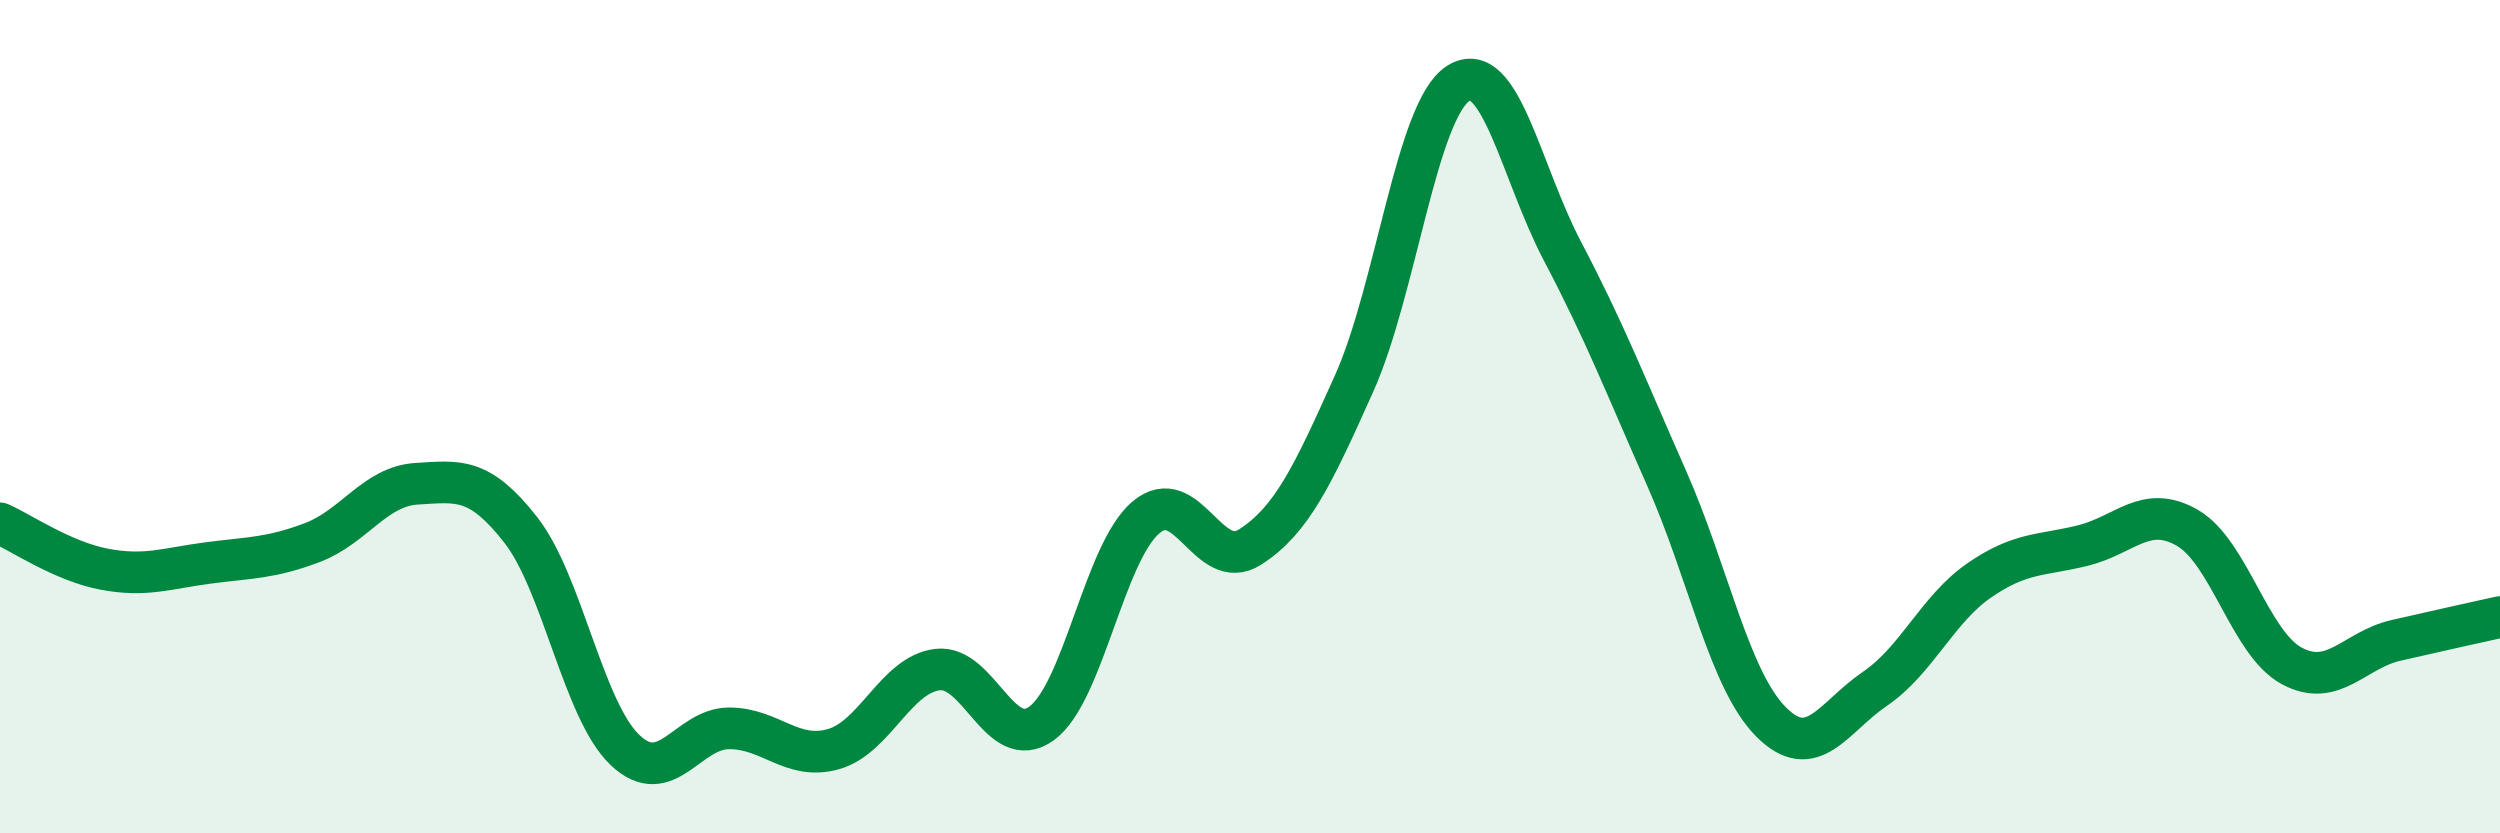
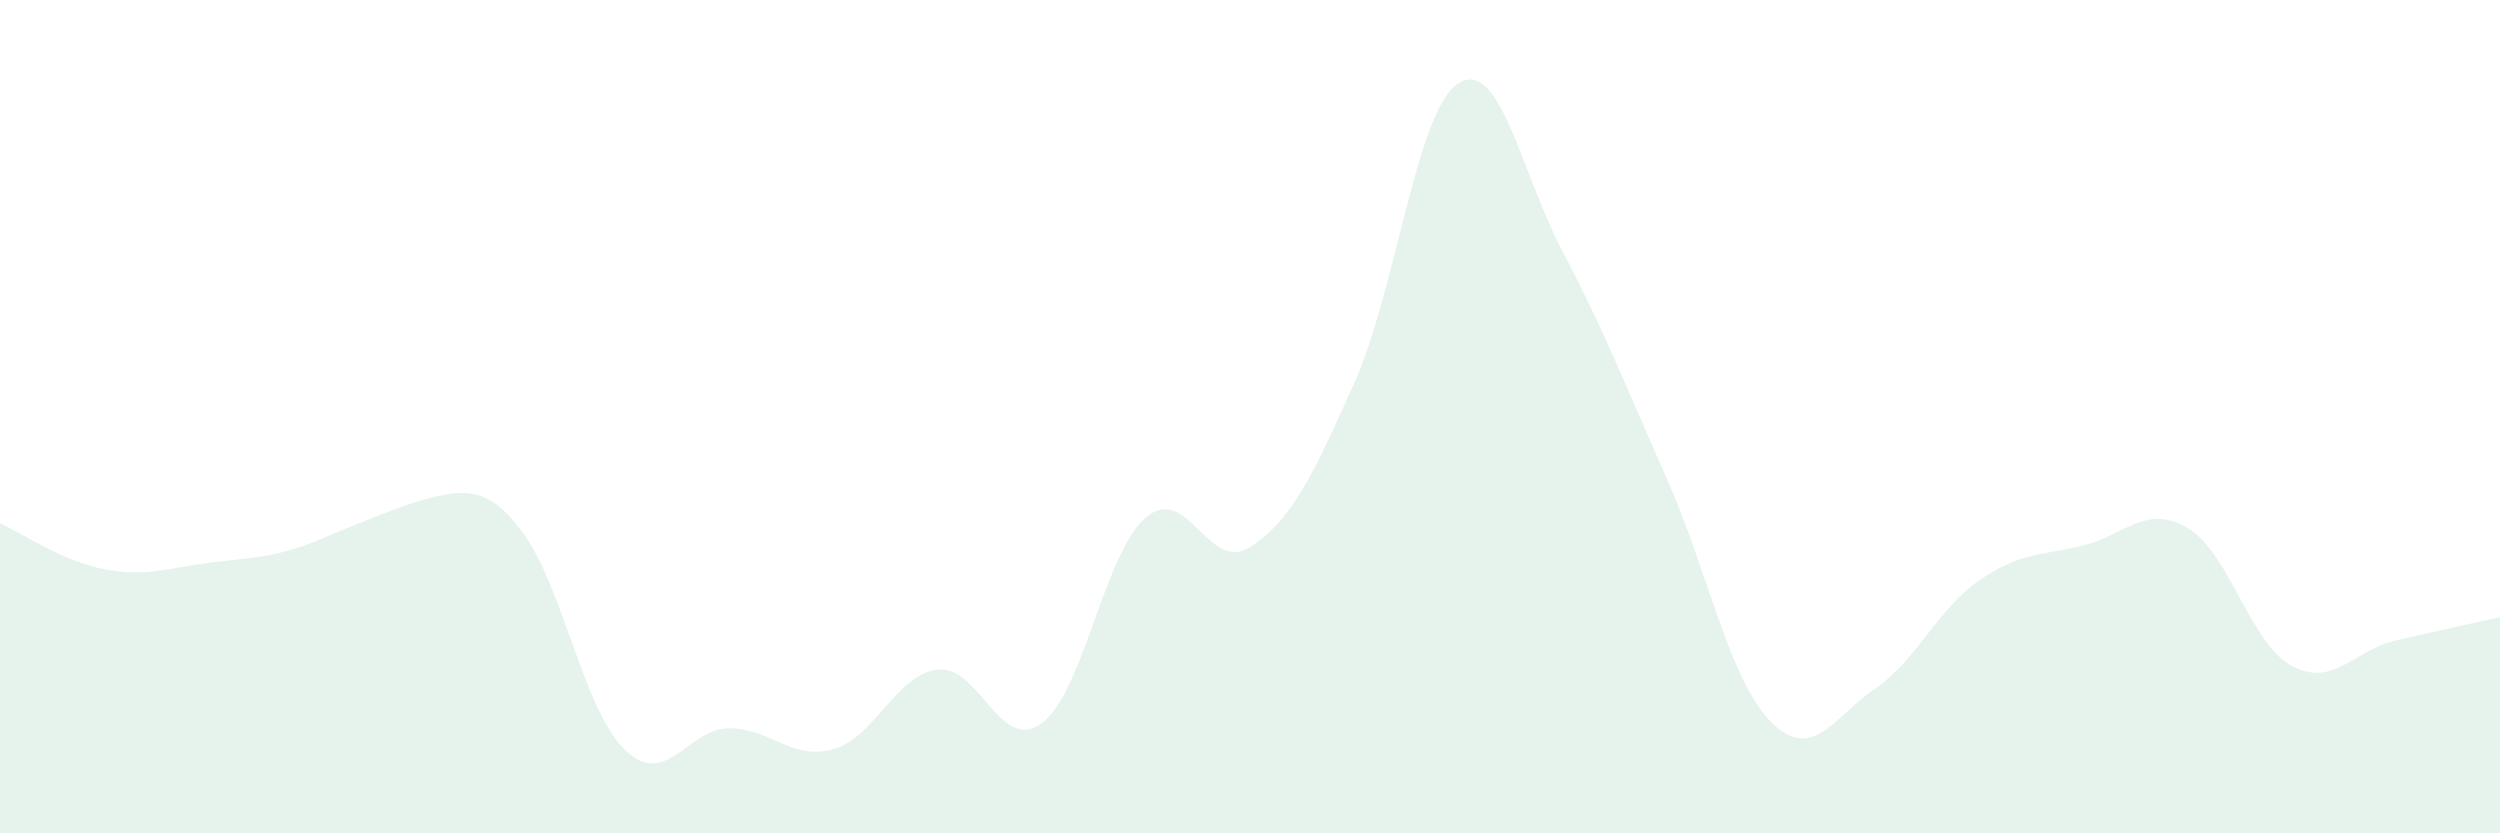
<svg xmlns="http://www.w3.org/2000/svg" width="60" height="20" viewBox="0 0 60 20">
-   <path d="M 0,12.56 C 0.5,12.78 1.5,13.47 2.5,13.66 C 3.5,13.85 4,13.64 5,13.51 C 6,13.38 6.5,13.4 7.5,13.02 C 8.5,12.64 9,11.67 10,11.61 C 11,11.55 11.5,11.44 12.5,12.72 C 13.5,14 14,17.05 15,18 C 16,18.95 16.5,17.48 17.5,17.48 C 18.5,17.48 19,18.26 20,17.98 C 21,17.7 21.5,16.19 22.5,16.07 C 23.5,15.95 24,18.09 25,17.36 C 26,16.63 26.5,13.27 27.5,12.42 C 28.5,11.57 29,13.77 30,13.13 C 31,12.49 31.5,11.43 32.5,9.2 C 33.5,6.97 34,2.63 35,2 C 36,1.37 36.5,4.13 37.5,6.03 C 38.5,7.93 39,9.22 40,11.48 C 41,13.74 41.5,16.31 42.5,17.32 C 43.5,18.33 44,17.21 45,16.53 C 46,15.85 46.5,14.62 47.5,13.93 C 48.5,13.24 49,13.34 50,13.09 C 51,12.84 51.5,12.09 52.5,12.67 C 53.5,13.25 54,15.44 55,15.98 C 56,16.52 56.5,15.6 57.5,15.37 C 58.5,15.14 59.5,14.92 60,14.81L60 20L0 20Z" fill="#008740" opacity="0.1" stroke-linecap="round" stroke-linejoin="round" />
-   <path d="M 0,12.56 C 0.5,12.78 1.5,13.47 2.5,13.66 C 3.5,13.85 4,13.64 5,13.51 C 6,13.38 6.5,13.4 7.5,13.02 C 8.5,12.64 9,11.67 10,11.61 C 11,11.55 11.5,11.44 12.5,12.72 C 13.5,14 14,17.05 15,18 C 16,18.95 16.5,17.48 17.5,17.48 C 18.5,17.48 19,18.26 20,17.98 C 21,17.7 21.5,16.19 22.5,16.07 C 23.5,15.95 24,18.09 25,17.36 C 26,16.63 26.5,13.27 27.5,12.42 C 28.5,11.57 29,13.77 30,13.13 C 31,12.49 31.5,11.43 32.5,9.2 C 33.5,6.97 34,2.63 35,2 C 36,1.37 36.5,4.13 37.5,6.03 C 38.5,7.93 39,9.22 40,11.48 C 41,13.74 41.5,16.31 42.5,17.32 C 43.5,18.33 44,17.21 45,16.53 C 46,15.85 46.5,14.62 47.5,13.93 C 48.5,13.24 49,13.34 50,13.09 C 51,12.84 51.5,12.09 52.5,12.67 C 53.5,13.25 54,15.44 55,15.98 C 56,16.52 56.5,15.6 57.5,15.37 C 58.5,15.14 59.5,14.92 60,14.81" stroke="#008740" stroke-width="1" fill="none" stroke-linecap="round" stroke-linejoin="round" />
+   <path d="M 0,12.56 C 0.5,12.78 1.5,13.47 2.5,13.66 C 3.5,13.85 4,13.64 5,13.51 C 6,13.38 6.5,13.4 7.5,13.02 C 11,11.55 11.5,11.44 12.5,12.72 C 13.5,14 14,17.05 15,18 C 16,18.95 16.5,17.48 17.5,17.48 C 18.5,17.48 19,18.26 20,17.98 C 21,17.7 21.5,16.19 22.5,16.07 C 23.5,15.95 24,18.09 25,17.36 C 26,16.63 26.5,13.27 27.5,12.42 C 28.5,11.57 29,13.77 30,13.13 C 31,12.49 31.5,11.43 32.5,9.2 C 33.5,6.97 34,2.63 35,2 C 36,1.37 36.5,4.13 37.5,6.03 C 38.5,7.93 39,9.22 40,11.48 C 41,13.74 41.5,16.31 42.5,17.32 C 43.5,18.33 44,17.21 45,16.53 C 46,15.85 46.5,14.62 47.5,13.93 C 48.5,13.24 49,13.34 50,13.09 C 51,12.84 51.5,12.09 52.5,12.67 C 53.5,13.25 54,15.44 55,15.98 C 56,16.52 56.5,15.6 57.5,15.37 C 58.5,15.14 59.5,14.92 60,14.81L60 20L0 20Z" fill="#008740" opacity="0.1" stroke-linecap="round" stroke-linejoin="round" />
</svg>